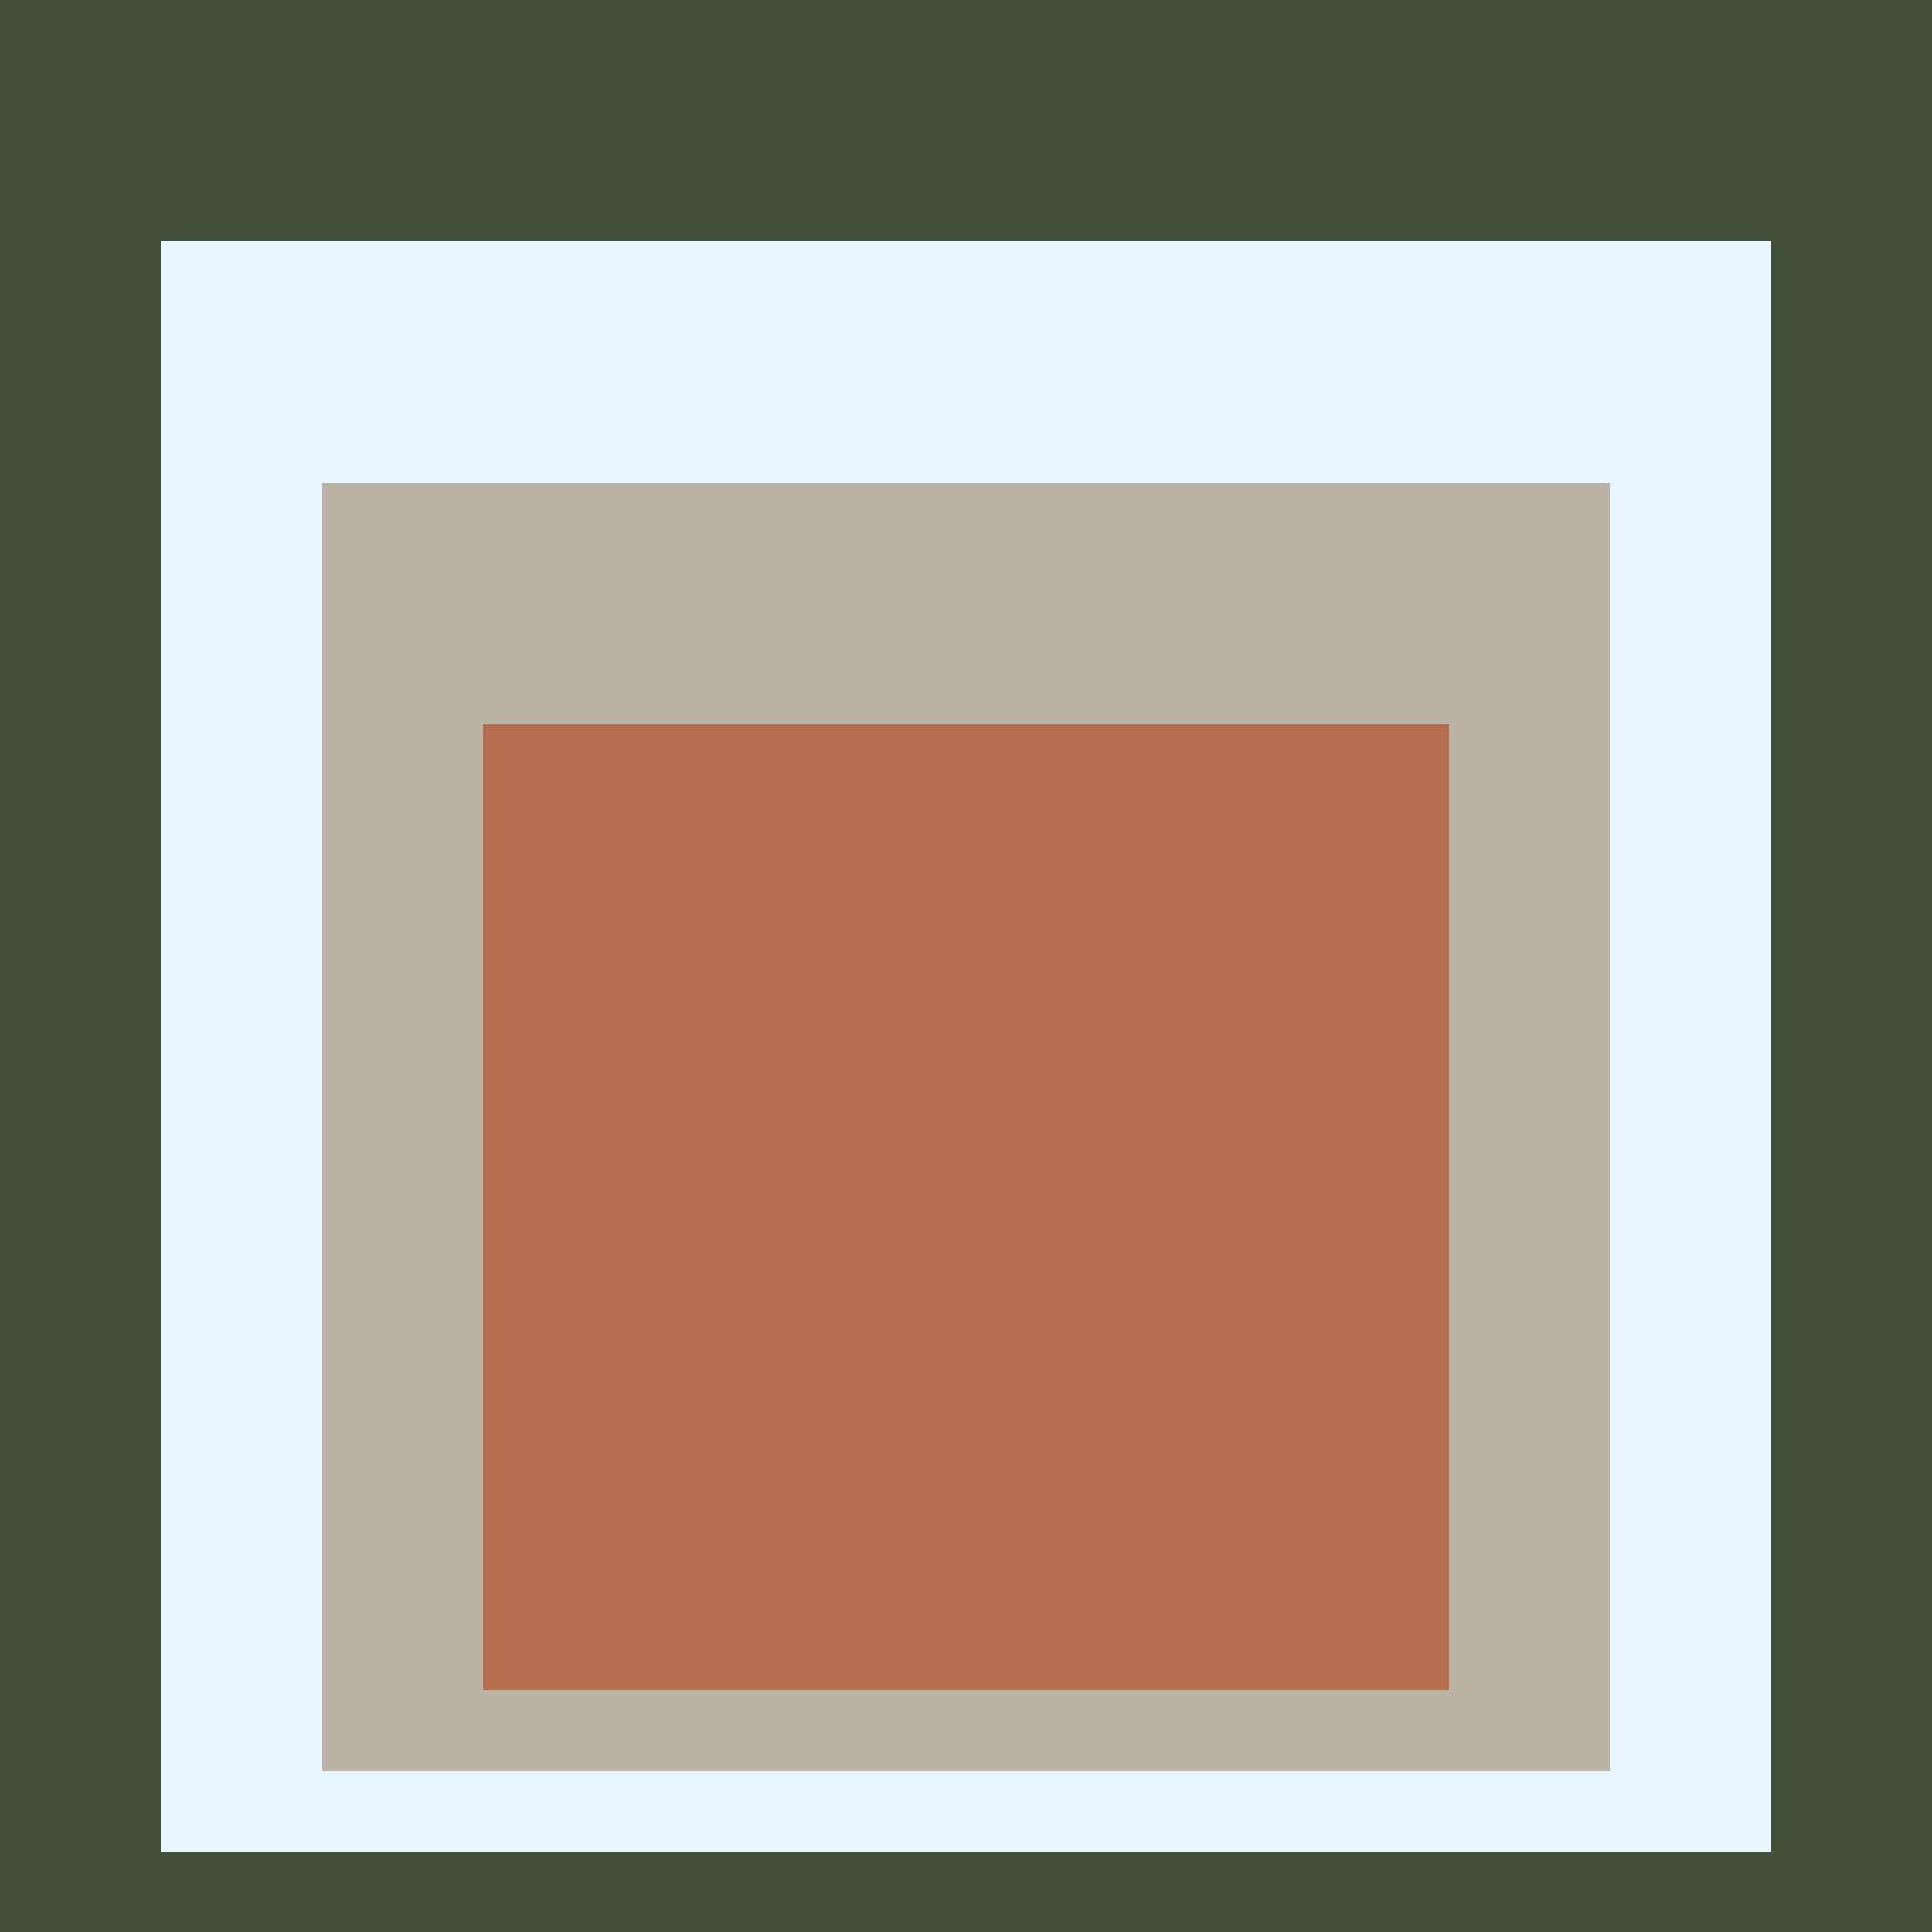
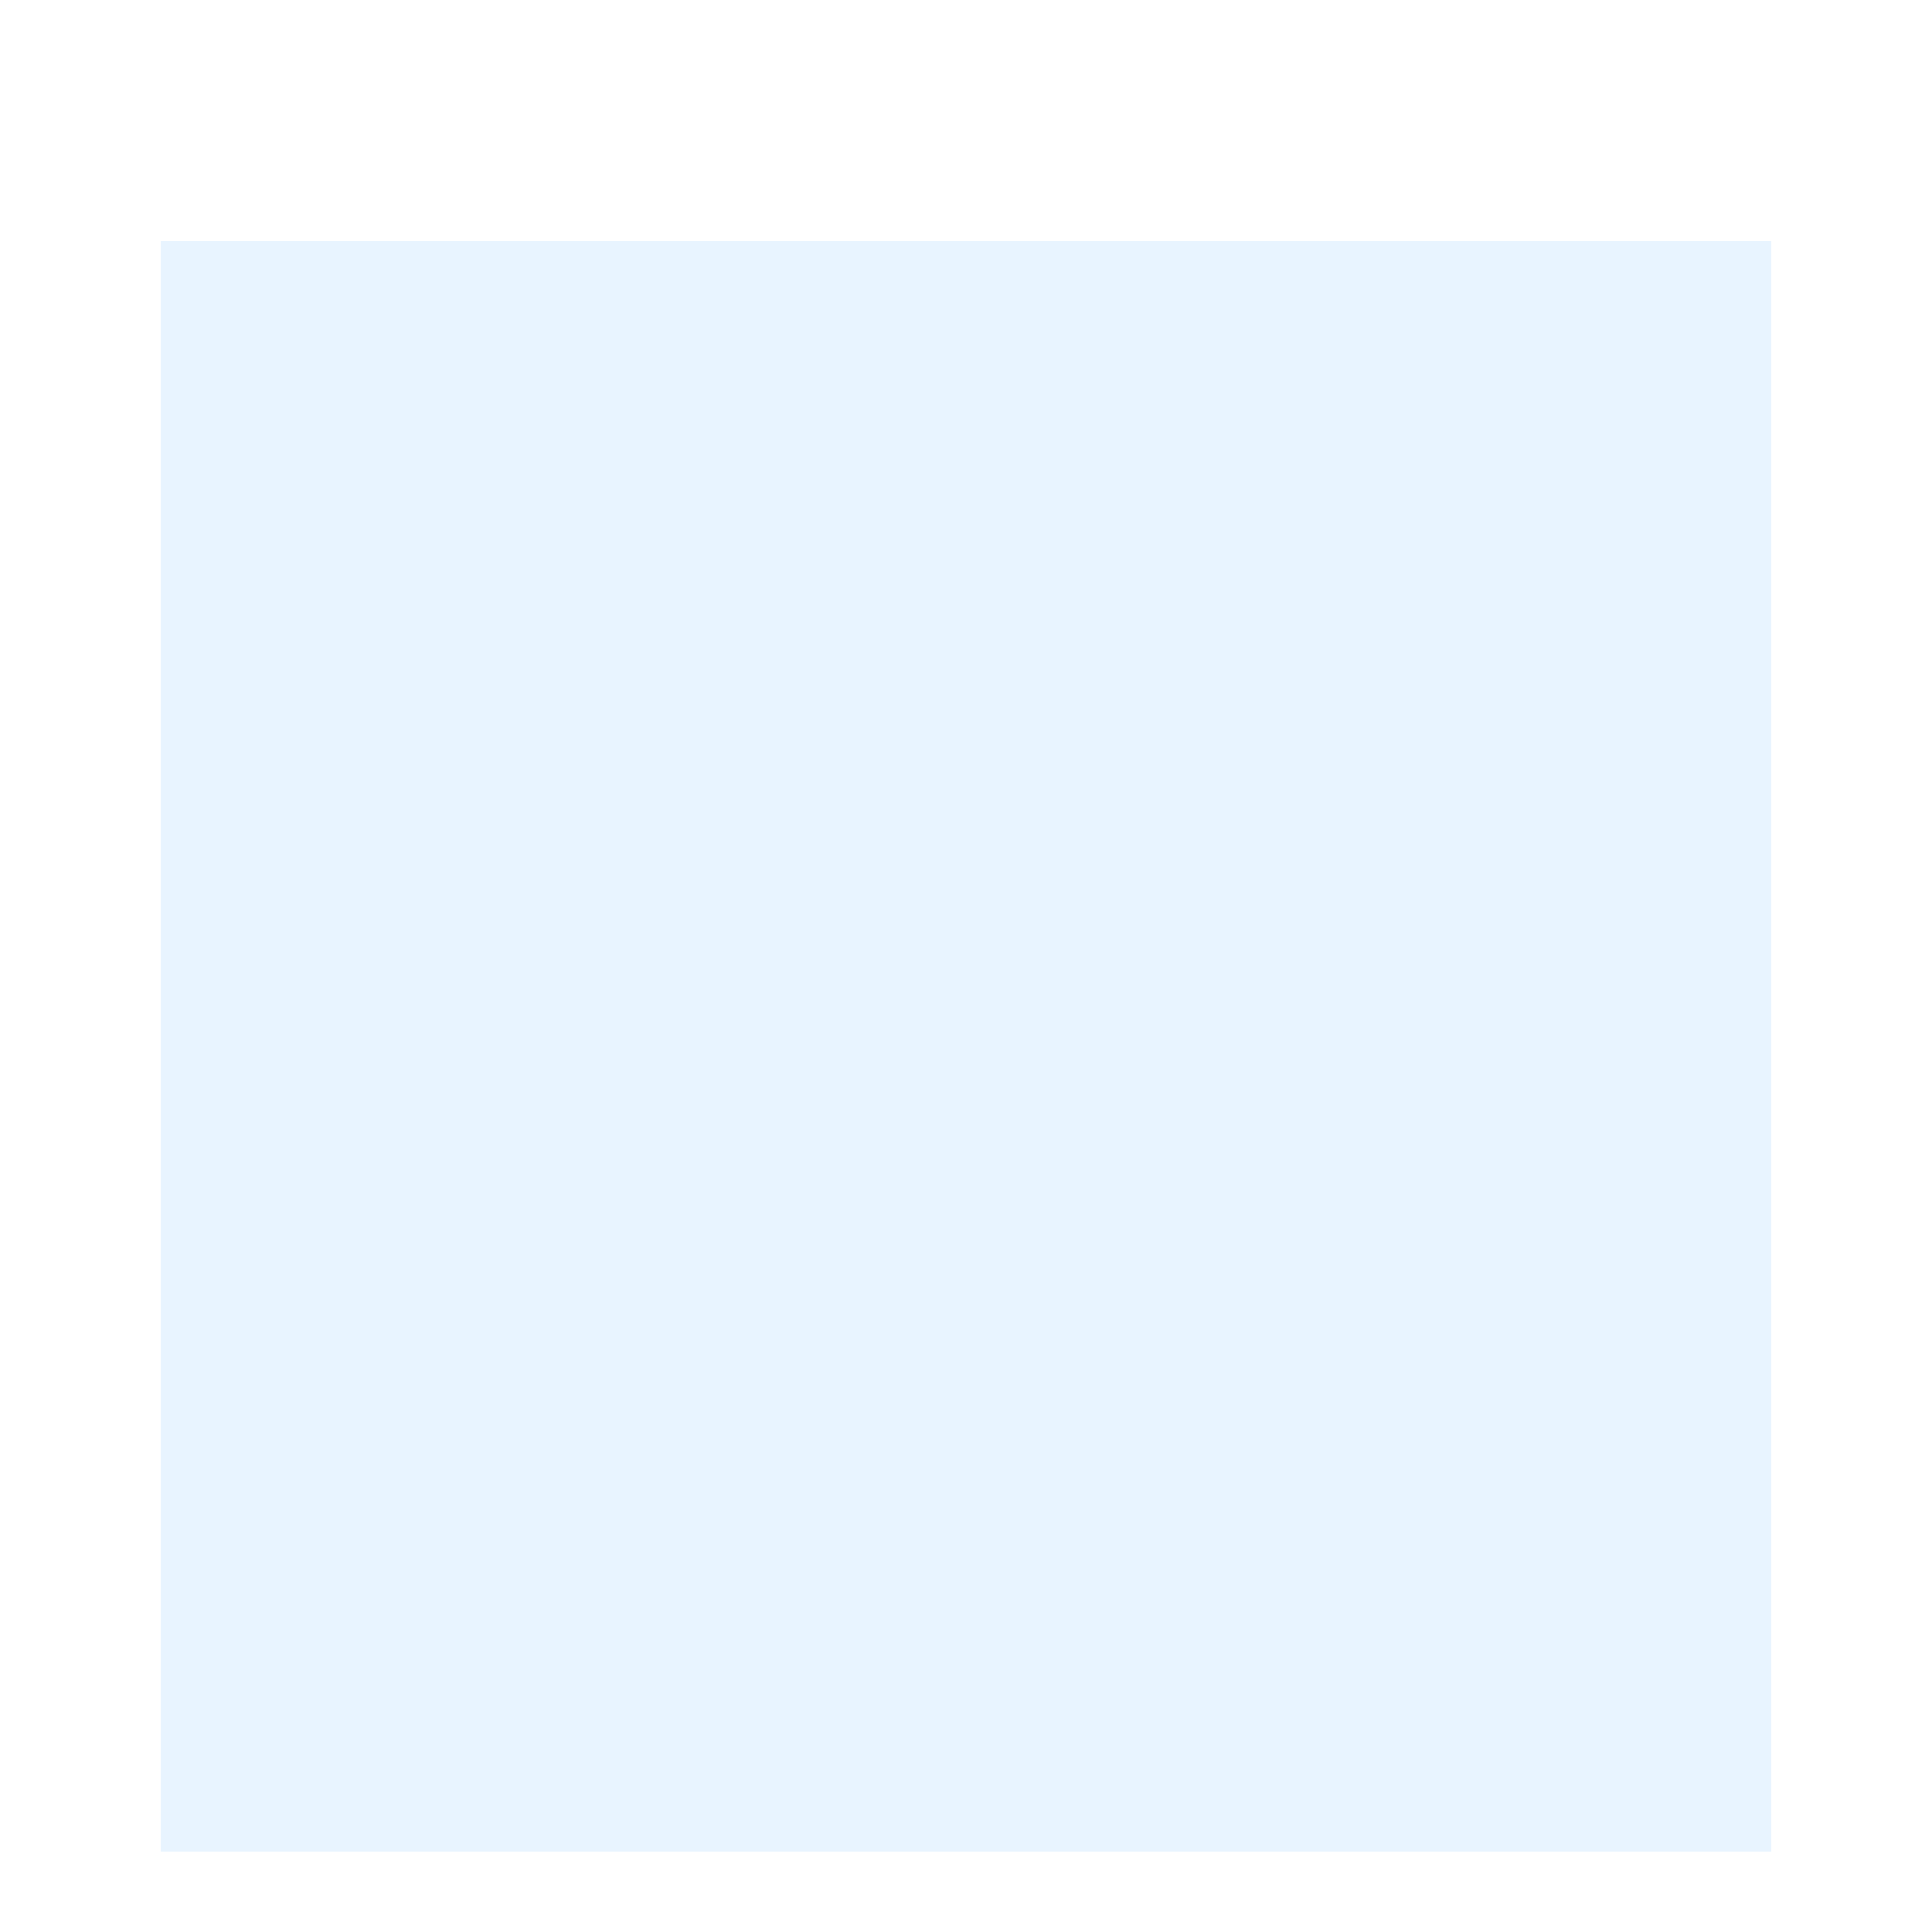
<svg xmlns="http://www.w3.org/2000/svg" class="big visible" width="1200" height="1200" shape-rendering="crispEdges" viewBox="0 0 24 24" version="1.1">
-   <rect class="b" width="24" height="24" x="0" y="0" fill="#42503a" />
  <rect class="b" width="20" height="20" x="2" y="3" fill="#e8f4ff" />
-   <rect class="b" width="16" height="16" x="4" y="6" fill="#bbb3a6" />
-   <rect class="b" width="12" height="12" x="6" y="9" fill="#b66f4e" />
</svg>